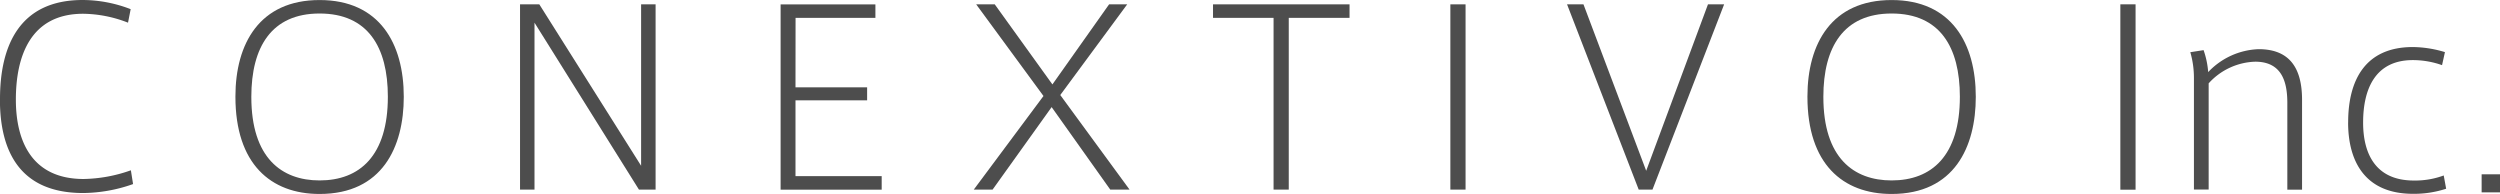
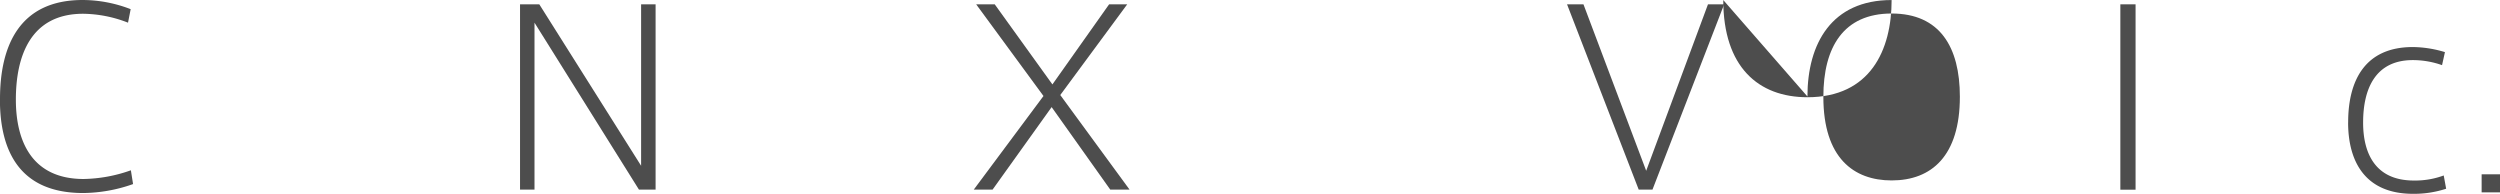
<svg xmlns="http://www.w3.org/2000/svg" height="9.852" viewBox="0 0 127.006 9.852" width="127.006">
  <g fill="#4d4d4d" transform="translate(-93.808 -262.553)">
    <g>
      <path d="m93.808 267.59c0-2.684.968-5.037 4.2-5.037a6.786 6.786 0 0 1 2.438.466l-.134.686a6.418 6.418 0 0 0 -2.28-.453c-2.683 0-3.418 2.168-3.418 4.362 0 2.119.821 4.032 3.443 4.032a7.478 7.478 0 0 0 2.4-.442l.111.7a7.762 7.762 0 0 1 -2.537.455c-3.186 0-4.227-2.084-4.227-4.755z" />
-       <path d="m105.768 267.455c0-2.684 1.225-4.9 4.276-4.9s4.277 2.218 4.277 4.914c0 2.549-1.091 4.938-4.277 4.938-2.487 0-4.276-1.532-4.276-4.938zm.808.024c0 3.1 1.544 4.24 3.468 4.24 2.034 0 3.468-1.25 3.468-4.252 0-2.525-1.017-4.228-3.468-4.228s-3.468 1.716-3.468 4.228z" />
      <path d="m120.962 272.185h-.735v-9.411h.98l5.171 8.2v-8.2h.736v9.411h-.846l-5.306-8.48z" />
-       <path d="m134.221 266.989h3.639v.661h-3.639v3.85h4.379v.687h-5.135v-9.411h4.816v.686h-4.056z" />
      <path d="m151.192 272.185h-.98l-2.978-4.191-3 4.191h-.956l3.541-4.755-3.418-4.656h.943l2.929 4.068 2.879-4.068h.92l-3.4 4.607z" />
-       <path d="m158.508 272.185v-8.725h-3.076v-.686h6.936v.686h-3.088v8.725z" />
-       <path d="m168.262 272.185h-.772v-9.411h.772z" />
      <path d="m180.577 262.774h.821l-3.64 9.411h-.7l-3.64-9.411h.834l3.186 8.455z" />
-       <path d="m185.63 267.455c0-2.684 1.225-4.9 4.277-4.9s4.276 2.218 4.276 4.914c0 2.549-1.09 4.938-4.276 4.938-2.488 0-4.277-1.532-4.277-4.938zm.809.024c0 3.1 1.544 4.24 3.468 4.24 2.034 0 3.467-1.25 3.467-4.252 0-2.525-1.017-4.228-3.467-4.228s-3.468 1.716-3.468 4.228z" />
+       <path d="m185.63 267.455c0-2.684 1.225-4.9 4.277-4.9c0 2.549-1.09 4.938-4.276 4.938-2.488 0-4.277-1.532-4.277-4.938zm.809.024c0 3.1 1.544 4.24 3.468 4.24 2.034 0 3.467-1.25 3.467-4.252 0-2.525-1.017-4.228-3.467-4.228s-3.468 1.716-3.468 4.228z" />
    </g>
    <g>
      <path d="m202.3 272.19h-.773v-9.417h.773z" />
-       <path d="m205.755 265.1a4.335 4.335 0 0 1 .234 1.116 3.7 3.7 0 0 1 2.562-1.165c1.533 0 2.207.907 2.207 2.575v4.561h-.748v-4.4c0-1.042-.257-2.1-1.63-2.1a3.321 3.321 0 0 0 -2.367 1.1v5.395h-.748v-5.677a4.677 4.677 0 0 0 -.184-1.3z" />
      <path d="m213.1 268.769c0-2.145.87-3.826 3.286-3.826a5.755 5.755 0 0 1 1.631.258l-.147.662a4.444 4.444 0 0 0 -1.484-.257c-1.913 0-2.526 1.471-2.526 3.175 0 1.57.625 2.943 2.574 2.943a4.168 4.168 0 0 0 1.521-.257l.123.674a5.234 5.234 0 0 1 -1.68.258c-2.514 0-3.3-1.741-3.3-3.618z" />
      <path d="m220.814 272.325h-.933v-.917h.933z" />
    </g>
  </g>
</svg>